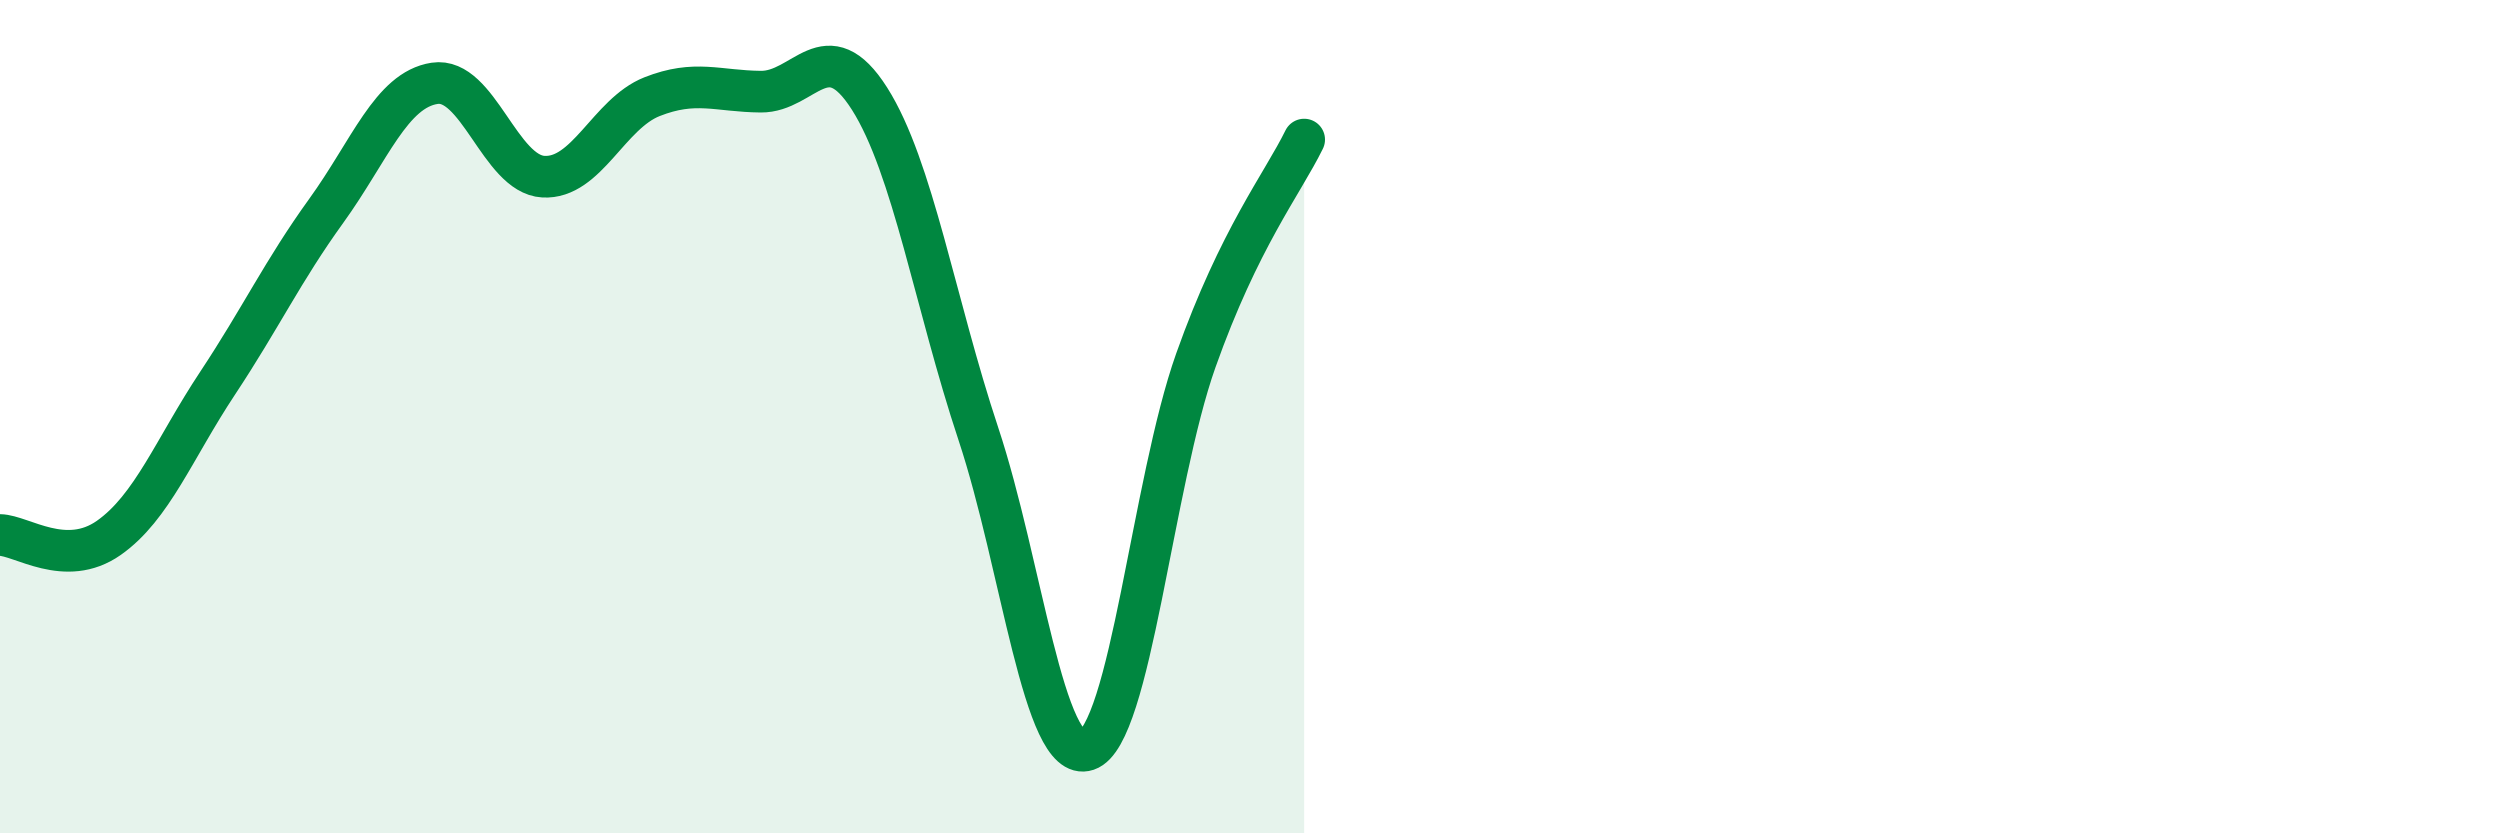
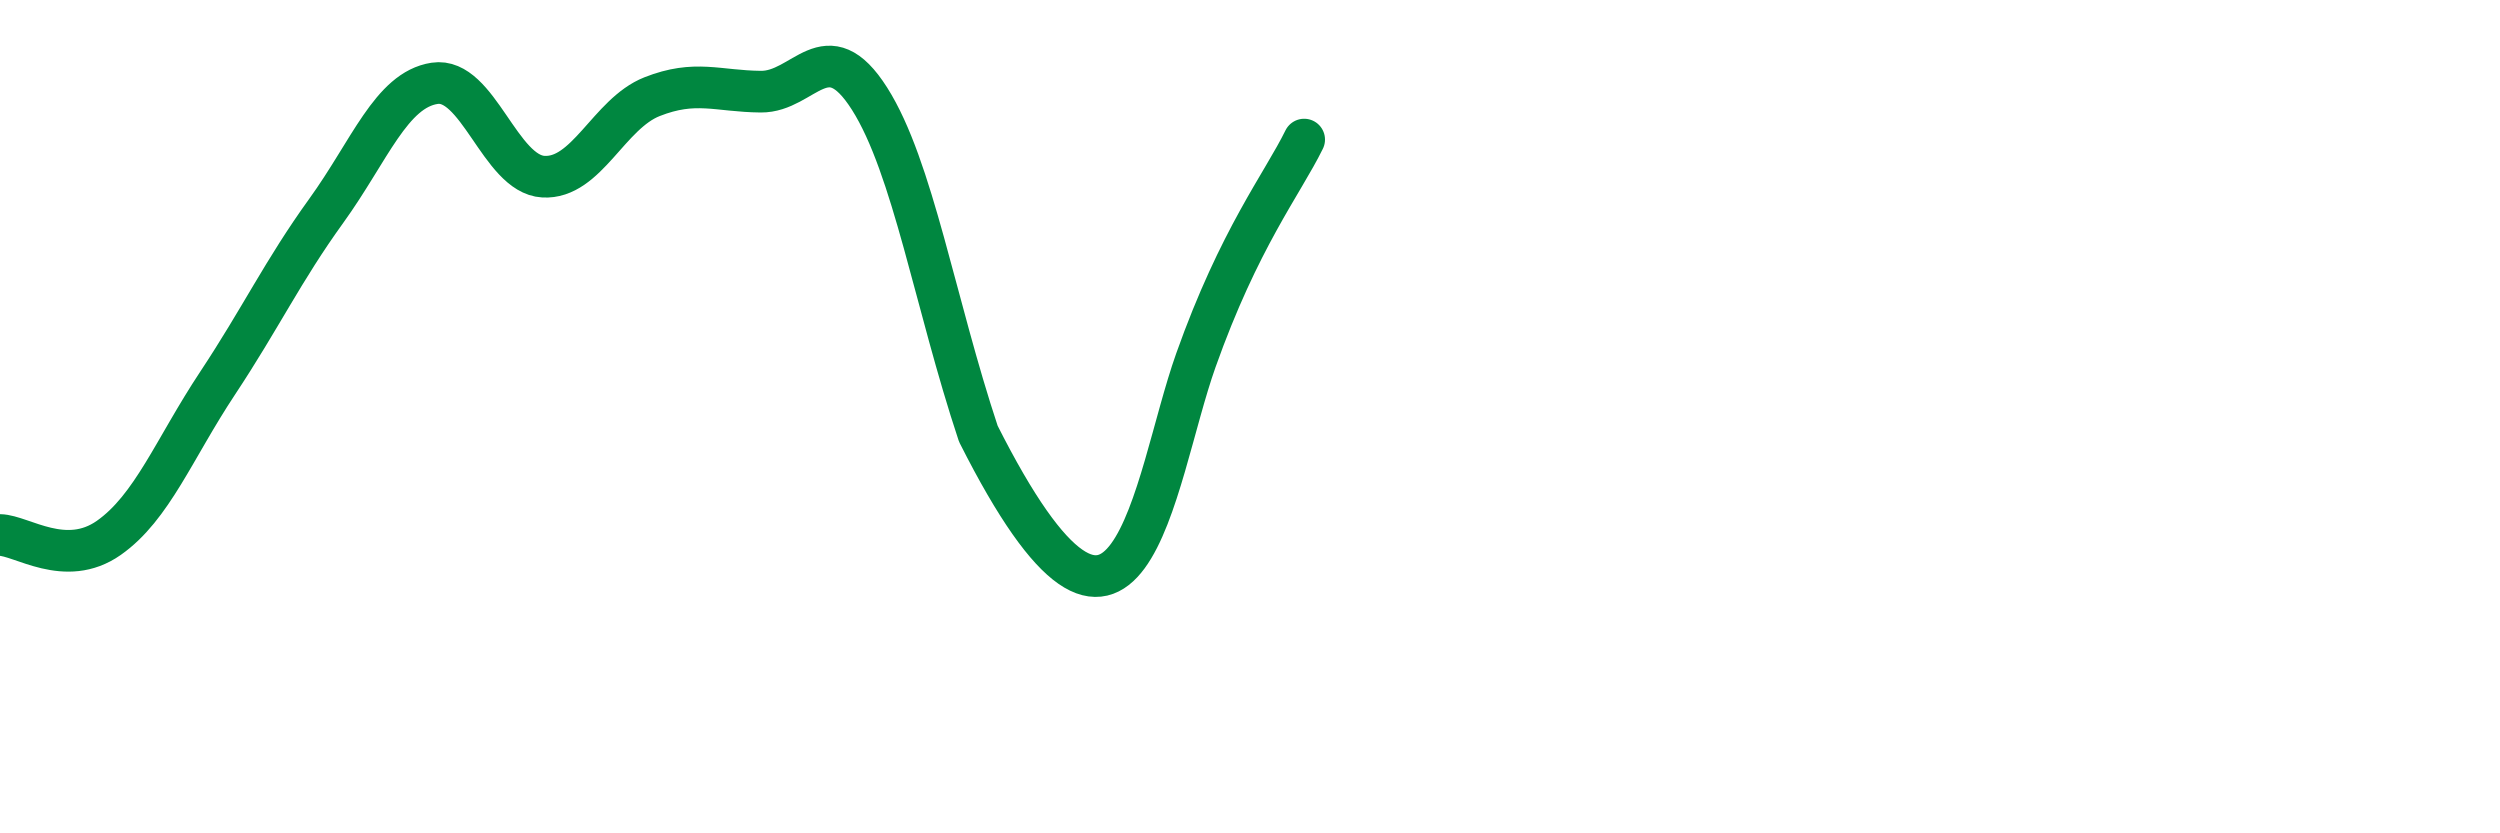
<svg xmlns="http://www.w3.org/2000/svg" width="60" height="20" viewBox="0 0 60 20">
-   <path d="M 0,12.84 C 0.52,12.85 1.57,13.64 2.61,12.91 C 3.65,12.18 4.18,10.77 5.22,9.2 C 6.26,7.63 6.79,6.5 7.83,5.06 C 8.87,3.62 9.39,2.16 10.43,2 C 11.47,1.84 12,4.18 13.04,4.24 C 14.08,4.3 14.61,2.73 15.65,2.32 C 16.69,1.91 17.22,2.19 18.26,2.2 C 19.3,2.21 19.83,0.73 20.87,2.37 C 21.91,4.01 22.44,7.28 23.48,10.41 C 24.52,13.54 25.05,18.35 26.09,18 C 27.13,17.65 27.66,11.58 28.7,8.65 C 29.74,5.72 30.78,4.41 31.3,3.35L31.3 20L0 20Z" fill="#008740" opacity="0.1" stroke-linecap="round" stroke-linejoin="round" />
-   <path d="M 0,12.84 C 0.52,12.85 1.57,13.64 2.61,12.91 C 3.65,12.18 4.18,10.77 5.22,9.2 C 6.26,7.63 6.79,6.5 7.83,5.06 C 8.87,3.62 9.39,2.16 10.43,2 C 11.47,1.84 12,4.18 13.04,4.24 C 14.08,4.3 14.61,2.73 15.65,2.32 C 16.69,1.91 17.22,2.19 18.26,2.2 C 19.3,2.21 19.83,0.73 20.87,2.37 C 21.91,4.01 22.44,7.28 23.48,10.41 C 24.52,13.54 25.05,18.35 26.09,18 C 27.13,17.65 27.66,11.58 28.7,8.65 C 29.74,5.72 30.78,4.41 31.3,3.35" stroke="#008740" stroke-width="1" fill="none" stroke-linecap="round" stroke-linejoin="round" />
+   <path d="M 0,12.84 C 0.52,12.85 1.57,13.64 2.61,12.91 C 3.65,12.18 4.18,10.77 5.22,9.2 C 6.26,7.63 6.79,6.5 7.83,5.06 C 8.87,3.62 9.39,2.16 10.43,2 C 11.47,1.84 12,4.18 13.04,4.24 C 14.08,4.3 14.61,2.73 15.65,2.32 C 16.69,1.91 17.22,2.19 18.26,2.2 C 19.3,2.21 19.83,0.73 20.87,2.37 C 21.91,4.01 22.44,7.28 23.48,10.41 C 27.13,17.65 27.66,11.58 28.7,8.65 C 29.74,5.72 30.78,4.41 31.3,3.35" stroke="#008740" stroke-width="1" fill="none" stroke-linecap="round" stroke-linejoin="round" />
</svg>